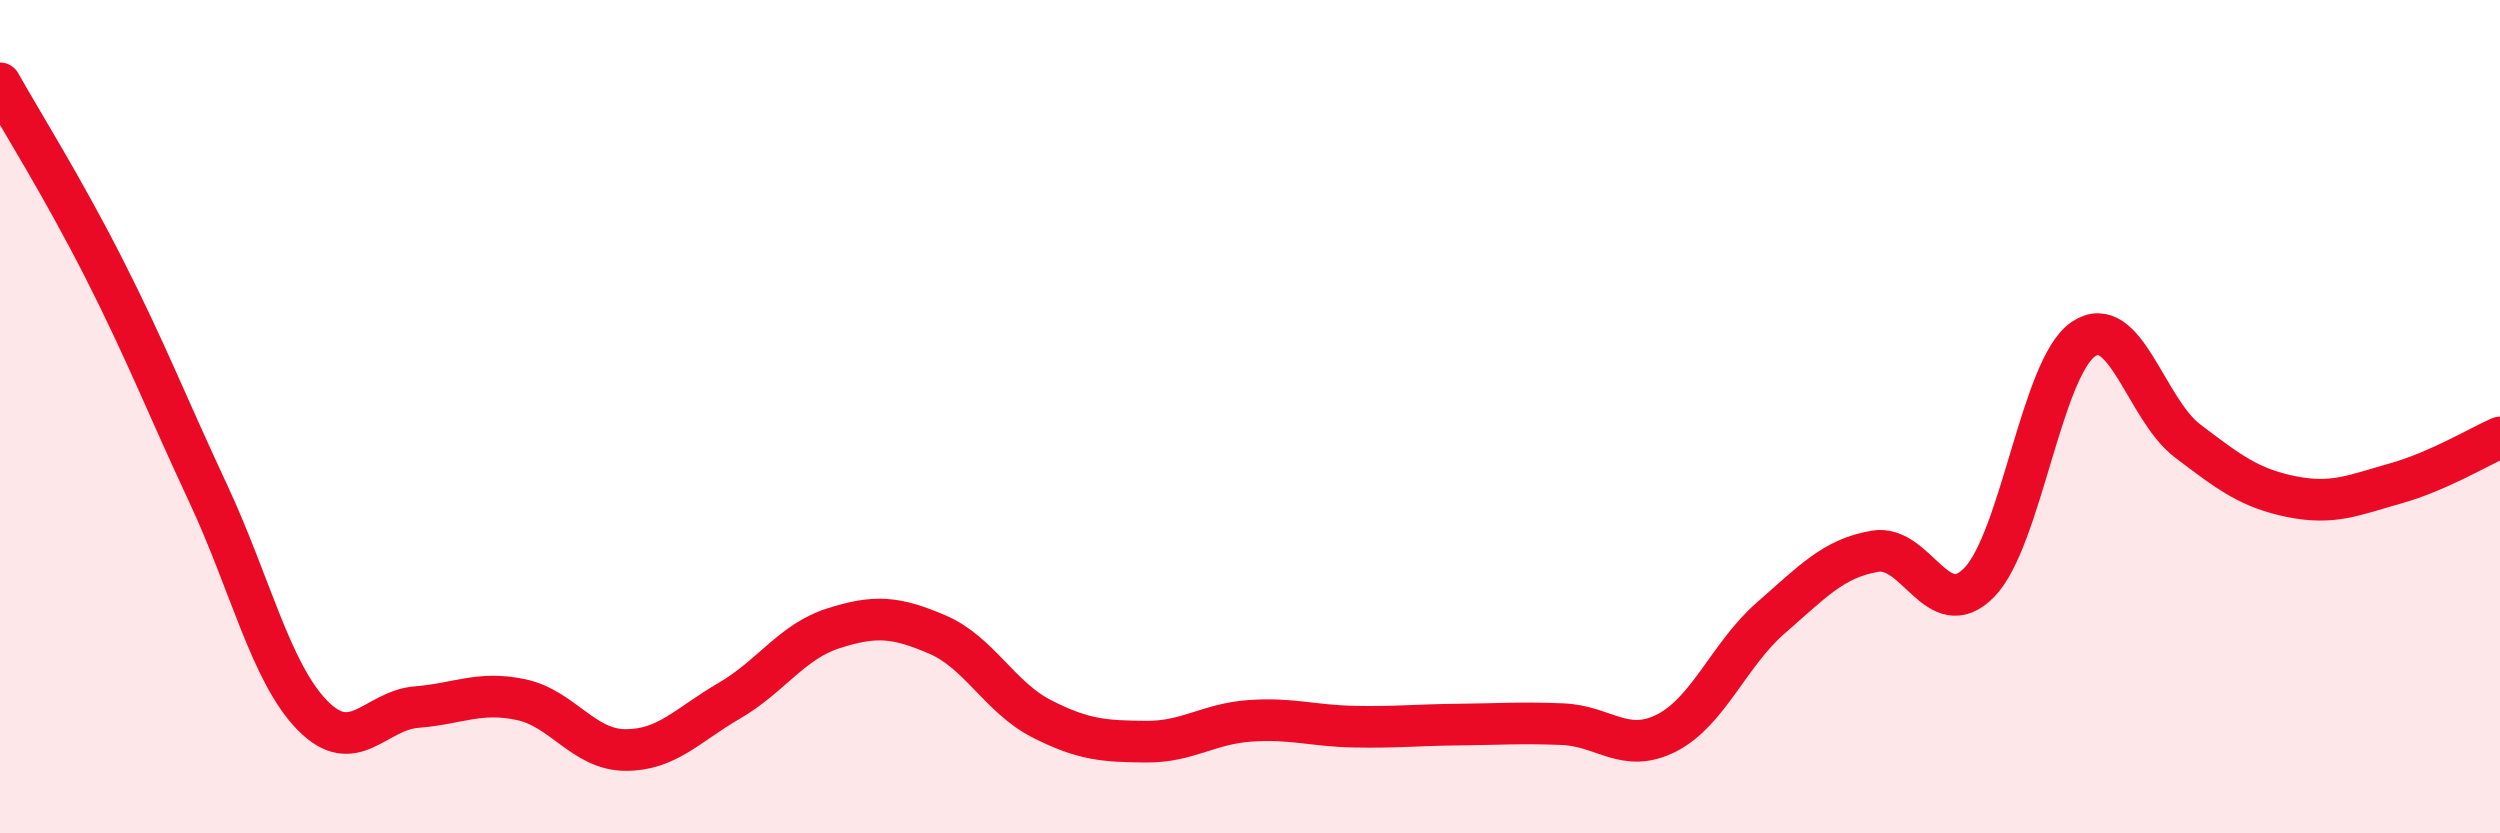
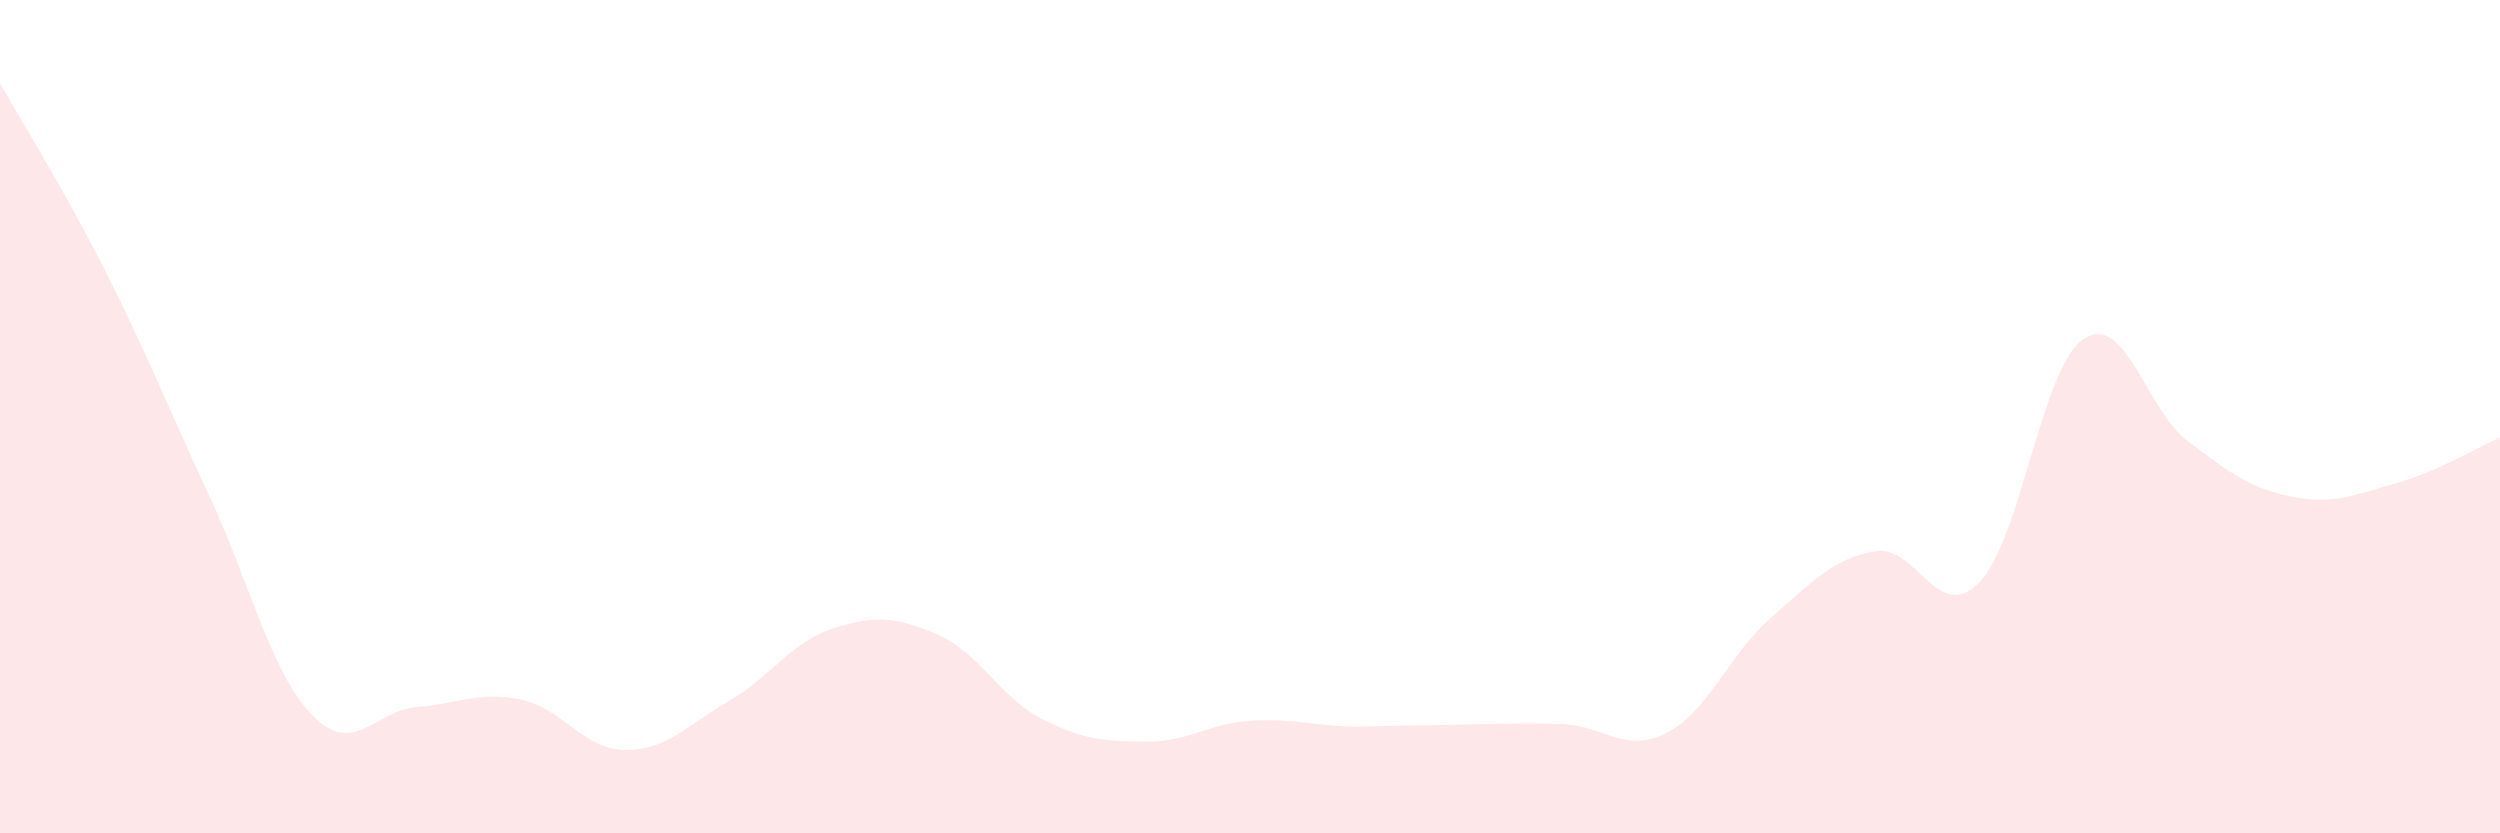
<svg xmlns="http://www.w3.org/2000/svg" width="60" height="20" viewBox="0 0 60 20">
-   <path d="M 0,2 C 0.5,2.89 1.5,4.48 2.5,6.45 C 3.5,8.42 4,9.71 5,11.85 C 6,13.99 6.5,16.15 7.5,17.17 C 8.5,18.19 9,17.05 10,16.97 C 11,16.89 11.5,16.58 12.5,16.79 C 13.5,17 14,17.99 15,18 C 16,18.01 16.5,17.4 17.5,16.82 C 18.5,16.24 19,15.4 20,15.08 C 21,14.76 21.5,14.8 22.5,15.23 C 23.5,15.66 24,16.74 25,17.25 C 26,17.76 26.5,17.79 27.5,17.8 C 28.5,17.81 29,17.37 30,17.3 C 31,17.23 31.5,17.42 32.5,17.44 C 33.5,17.46 34,17.4 35,17.39 C 36,17.38 36.5,17.34 37.5,17.38 C 38.5,17.42 39,18.1 40,17.59 C 41,17.08 41.5,15.7 42.5,14.83 C 43.5,13.96 44,13.4 45,13.23 C 46,13.06 46.5,15 47.5,13.98 C 48.5,12.96 49,8.82 50,8.14 C 51,7.46 51.5,9.82 52.5,10.58 C 53.5,11.34 54,11.72 55,11.92 C 56,12.12 56.5,11.88 57.5,11.6 C 58.5,11.32 59.5,10.72 60,10.5L60 20L0 20Z" fill="#EB0A25" opacity="0.1" stroke-linecap="round" stroke-linejoin="round" />
-   <path d="M 0,2 C 0.5,2.89 1.5,4.48 2.5,6.45 C 3.5,8.42 4,9.71 5,11.85 C 6,13.99 6.5,16.15 7.5,17.17 C 8.5,18.19 9,17.05 10,16.97 C 11,16.89 11.5,16.58 12.5,16.79 C 13.5,17 14,17.99 15,18 C 16,18.01 16.5,17.4 17.5,16.82 C 18.5,16.24 19,15.4 20,15.08 C 21,14.76 21.5,14.8 22.5,15.23 C 23.5,15.66 24,16.74 25,17.25 C 26,17.76 26.5,17.79 27.5,17.8 C 28.5,17.81 29,17.37 30,17.3 C 31,17.23 31.5,17.42 32.5,17.44 C 33.5,17.46 34,17.4 35,17.39 C 36,17.38 36.5,17.34 37.5,17.38 C 38.5,17.42 39,18.1 40,17.59 C 41,17.08 41.5,15.7 42.5,14.83 C 43.5,13.96 44,13.4 45,13.23 C 46,13.06 46.5,15 47.5,13.98 C 48.5,12.96 49,8.82 50,8.14 C 51,7.46 51.5,9.82 52.5,10.58 C 53.5,11.34 54,11.72 55,11.92 C 56,12.12 56.5,11.88 57.5,11.6 C 58.5,11.32 59.5,10.72 60,10.5" stroke="#EB0A25" stroke-width="1" fill="none" stroke-linecap="round" stroke-linejoin="round" />
+   <path d="M 0,2 C 0.5,2.89 1.5,4.48 2.5,6.45 C 3.5,8.42 4,9.71 5,11.85 C 6,13.99 6.5,16.15 7.5,17.17 C 8.5,18.19 9,17.05 10,16.97 C 11,16.89 11.5,16.58 12.5,16.79 C 13.5,17 14,17.99 15,18 C 16,18.01 16.5,17.4 17.5,16.82 C 18.5,16.24 19,15.4 20,15.08 C 21,14.76 21.5,14.8 22.5,15.23 C 23.5,15.66 24,16.74 25,17.25 C 26,17.76 26.5,17.79 27.5,17.8 C 28.5,17.81 29,17.37 30,17.3 C 31,17.23 31.5,17.42 32.5,17.44 C 36,17.38 36.5,17.34 37.5,17.38 C 38.5,17.42 39,18.1 40,17.59 C 41,17.08 41.5,15.7 42.5,14.83 C 43.5,13.96 44,13.4 45,13.23 C 46,13.06 46.5,15 47.5,13.98 C 48.5,12.96 49,8.82 50,8.14 C 51,7.46 51.5,9.82 52.5,10.58 C 53.5,11.34 54,11.72 55,11.92 C 56,12.12 56.5,11.88 57.5,11.6 C 58.5,11.32 59.5,10.72 60,10.5L60 20L0 20Z" fill="#EB0A25" opacity="0.1" stroke-linecap="round" stroke-linejoin="round" />
</svg>